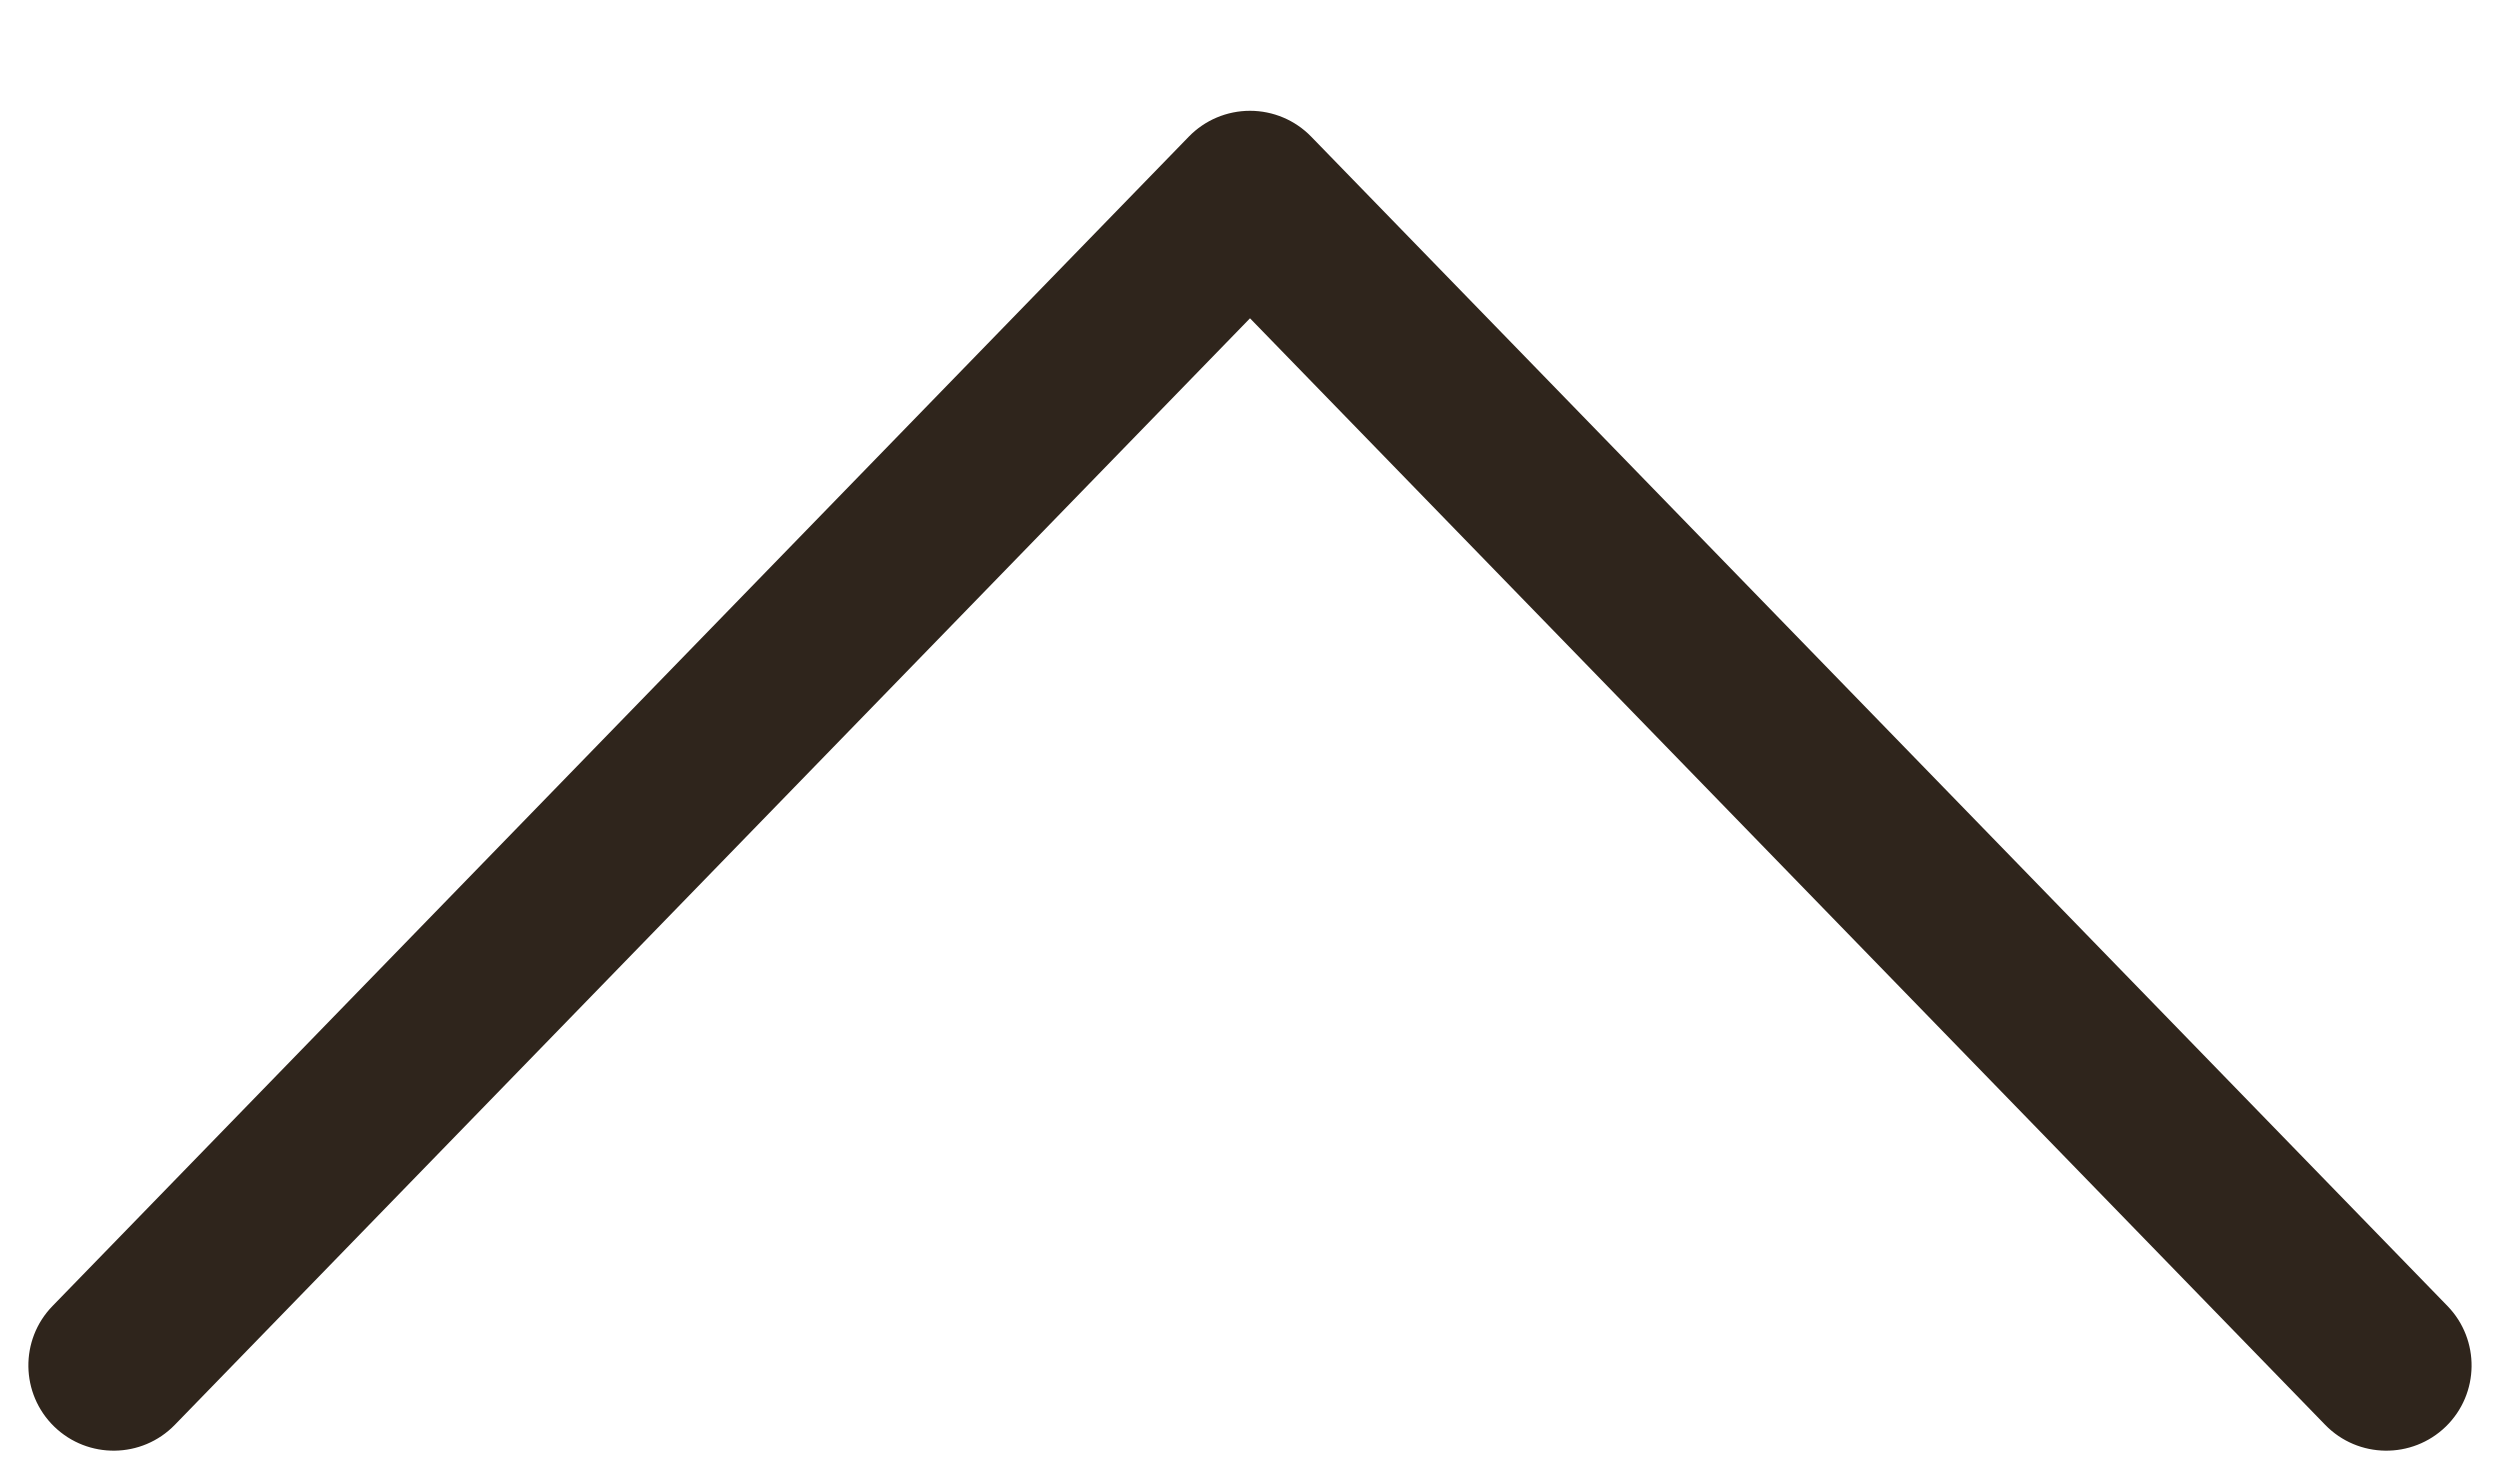
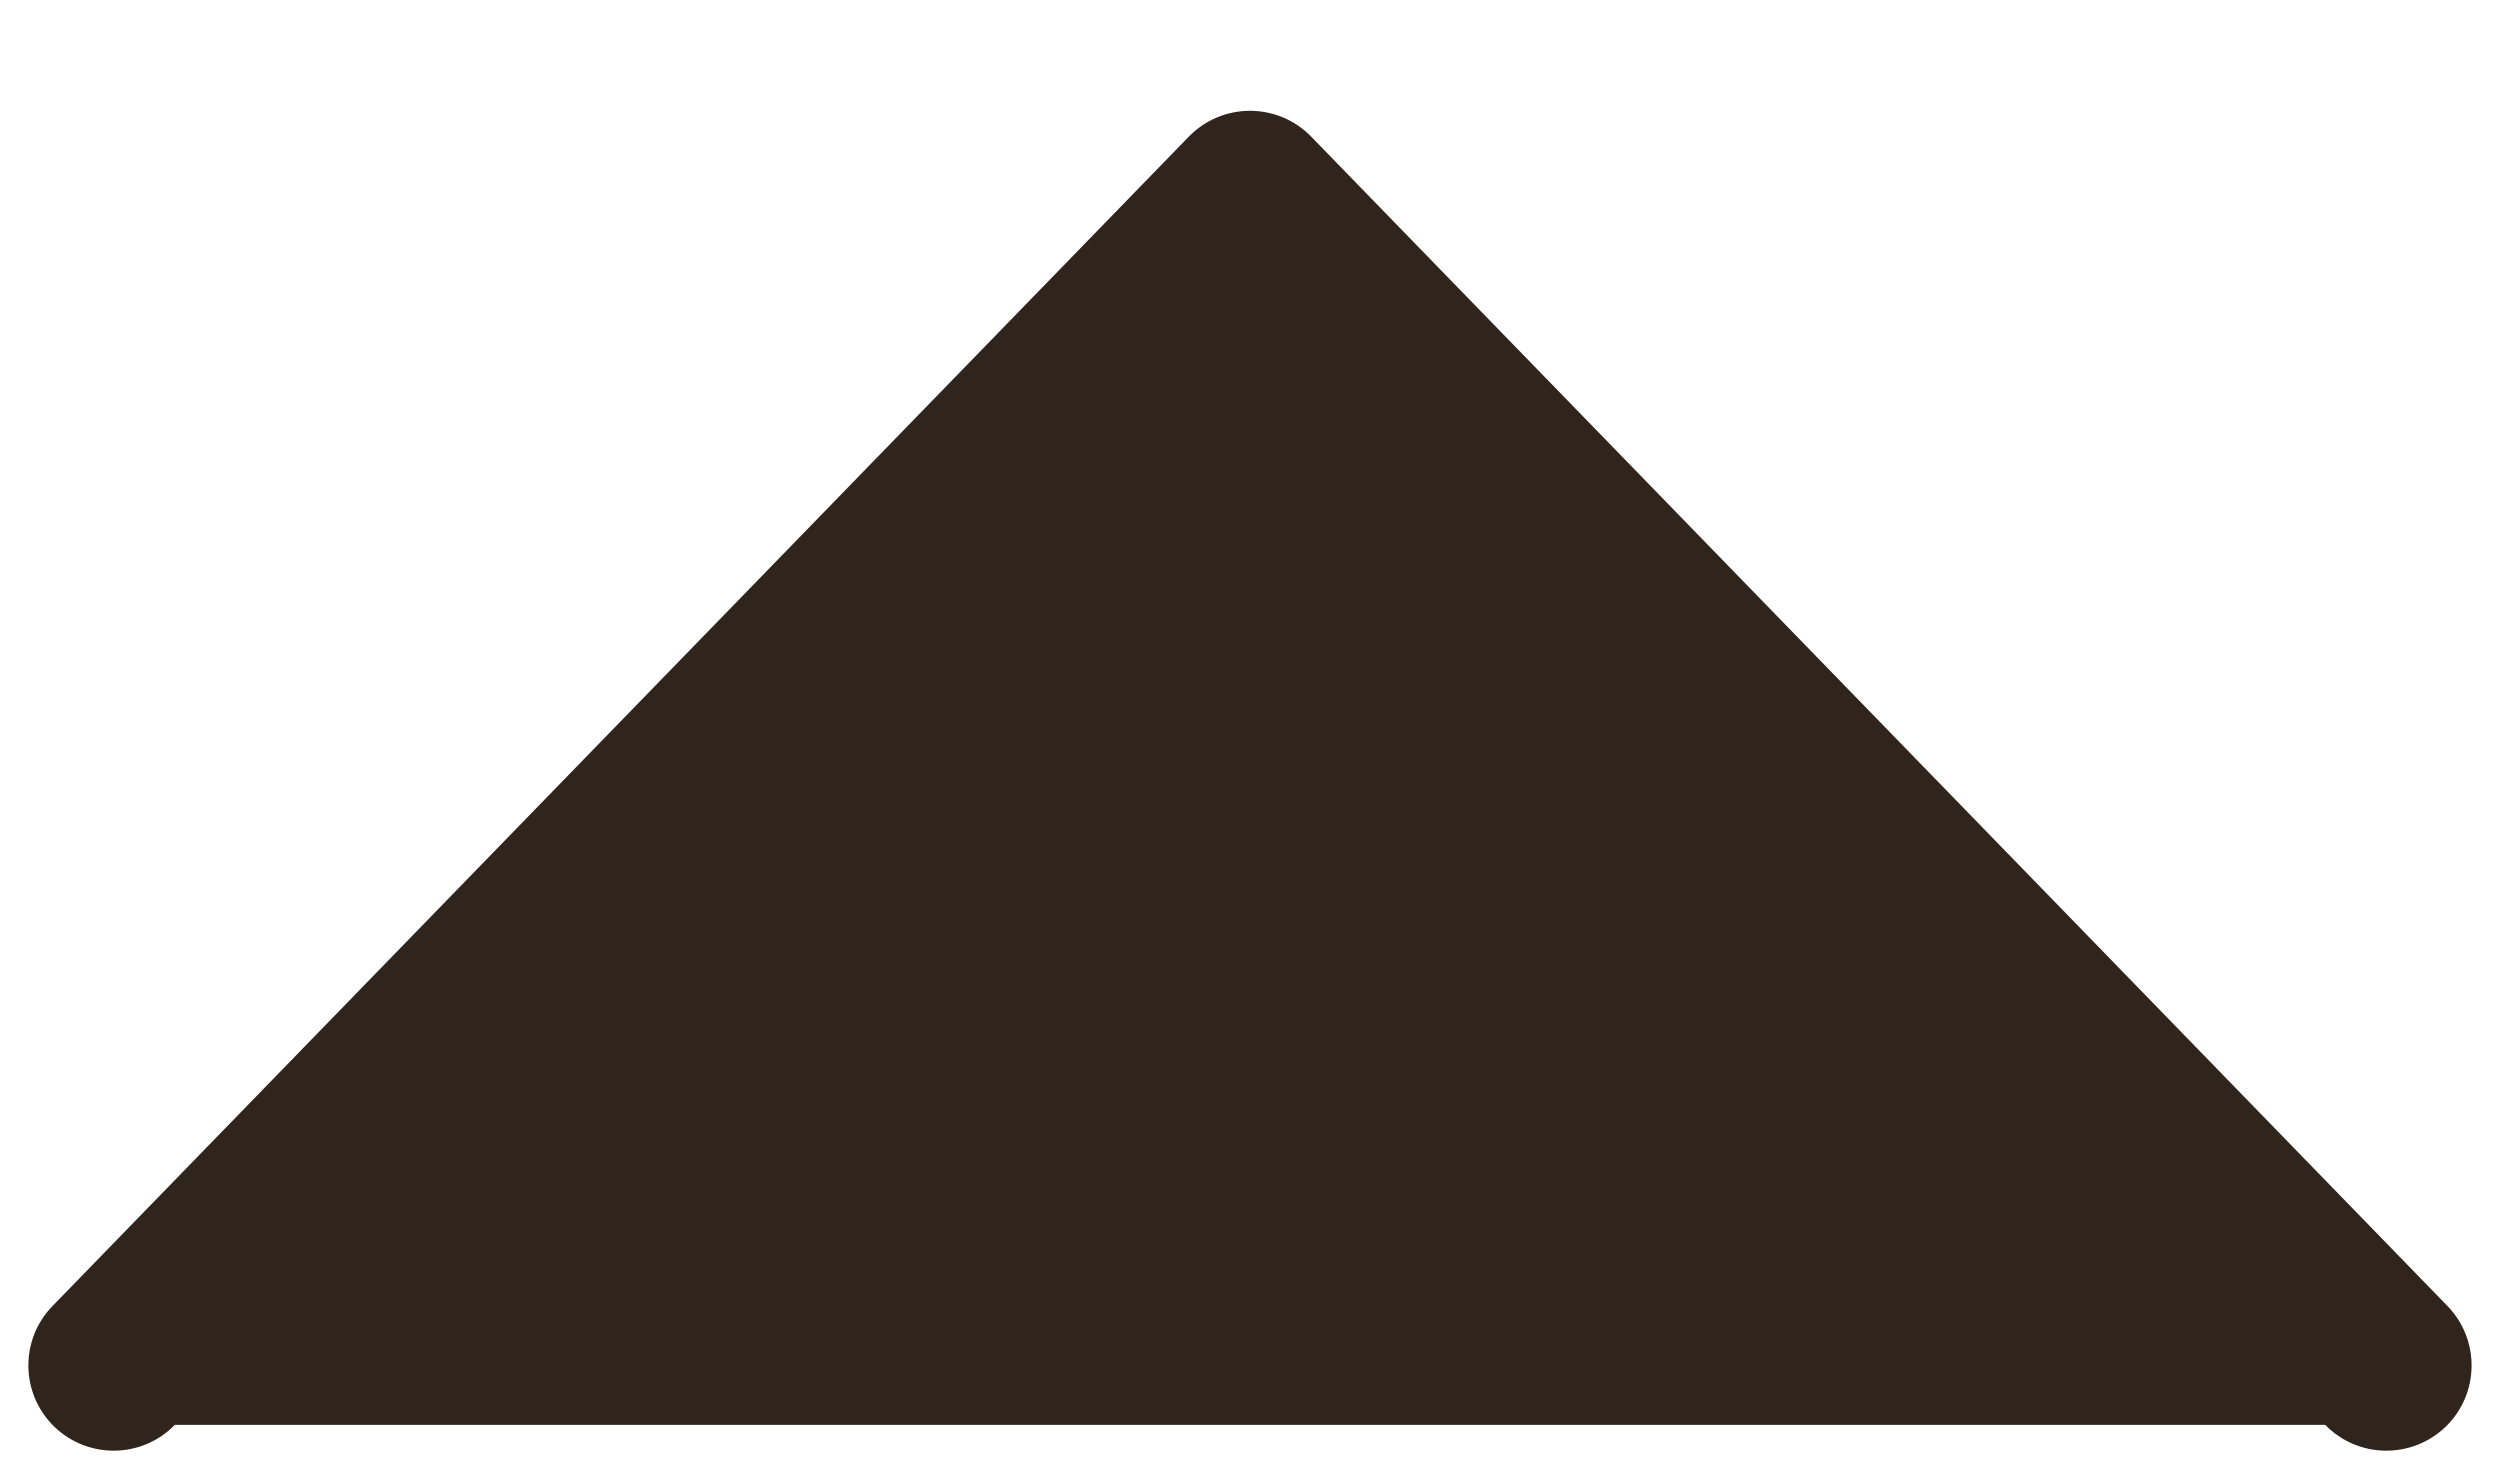
<svg xmlns="http://www.w3.org/2000/svg" width="22" height="13" viewBox="0 0 22 13" fill="none">
-   <path fill-rule="evenodd" clip-rule="evenodd" d="M11 0.975C11.203 0.975 11.397 1.057 11.538 1.202L21.538 11.493C21.826 11.79 21.82 12.265 21.523 12.554C21.226 12.842 20.751 12.836 20.462 12.539L11 2.801L1.538 12.539C1.249 12.836 0.774 12.842 0.477 12.554C0.18 12.265 0.173 11.79 0.462 11.493L10.462 1.202C10.603 1.057 10.797 0.975 11 0.975Z" fill="#2F251C" />
+   <path fill-rule="evenodd" clip-rule="evenodd" d="M11 0.975C11.203 0.975 11.397 1.057 11.538 1.202L21.538 11.493C21.826 11.79 21.82 12.265 21.523 12.554C21.226 12.842 20.751 12.836 20.462 12.539L1.538 12.539C1.249 12.836 0.774 12.842 0.477 12.554C0.18 12.265 0.173 11.79 0.462 11.493L10.462 1.202C10.603 1.057 10.797 0.975 11 0.975Z" fill="#2F251C" />
</svg>